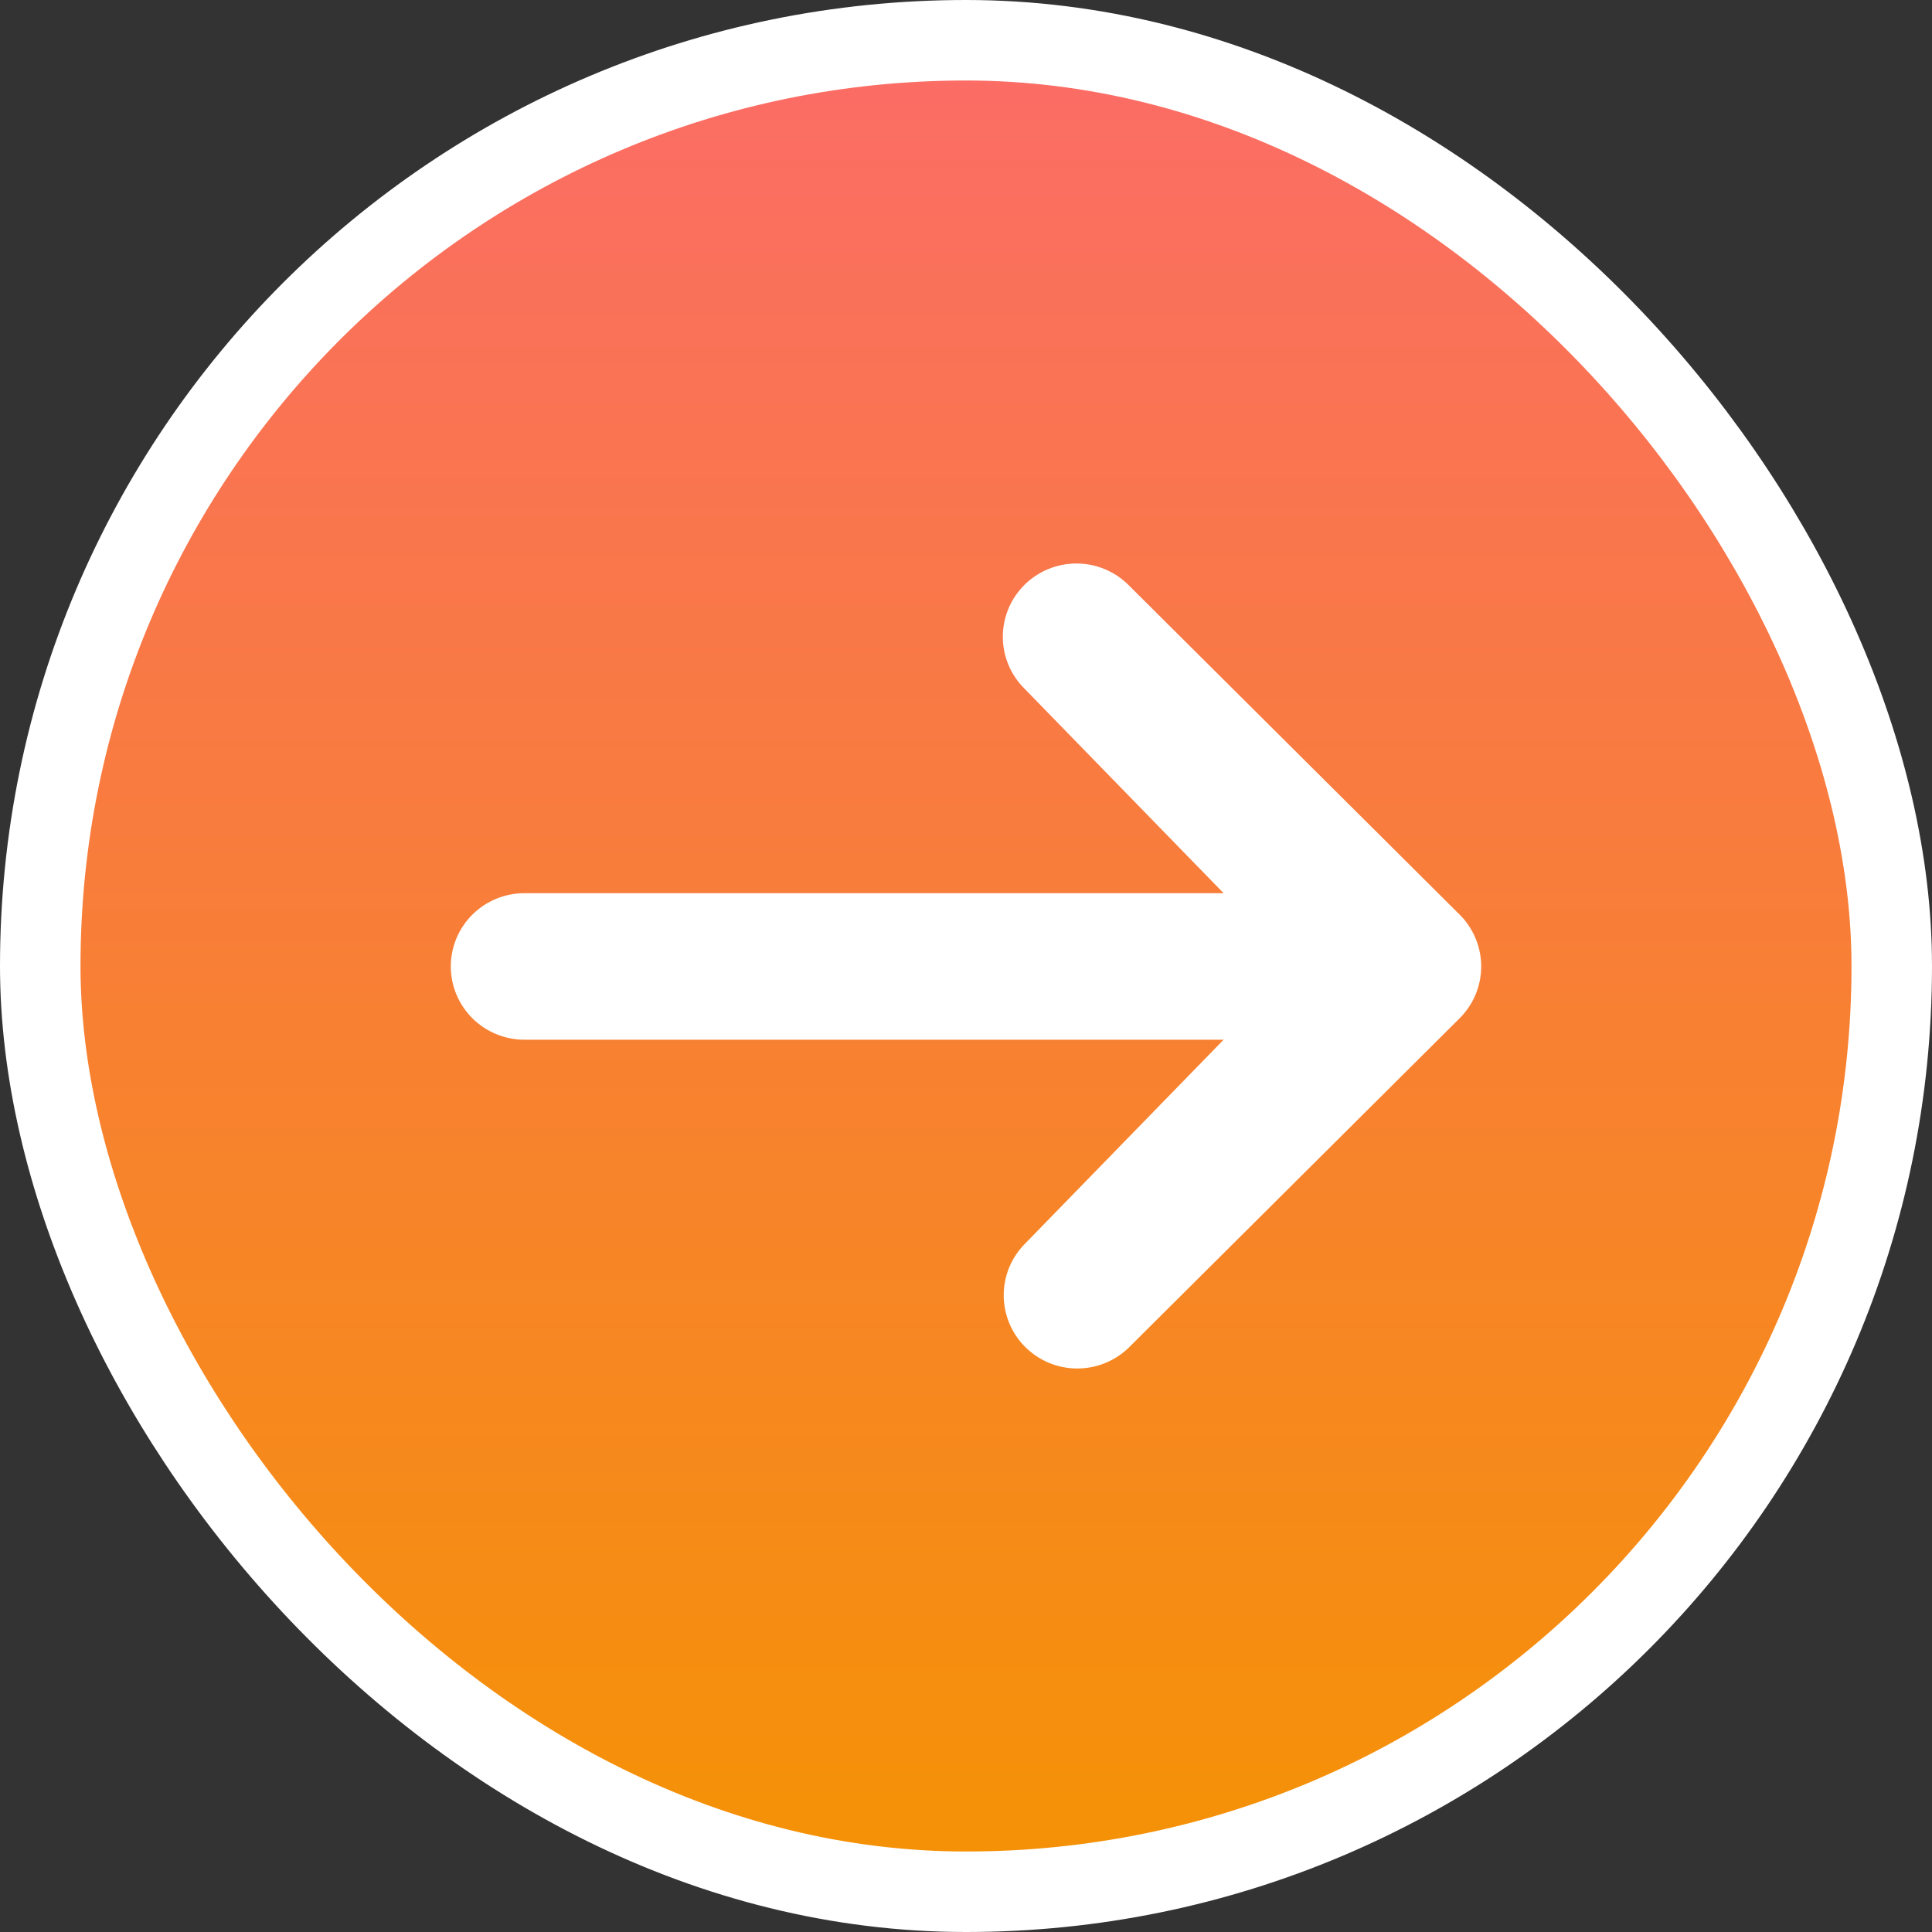
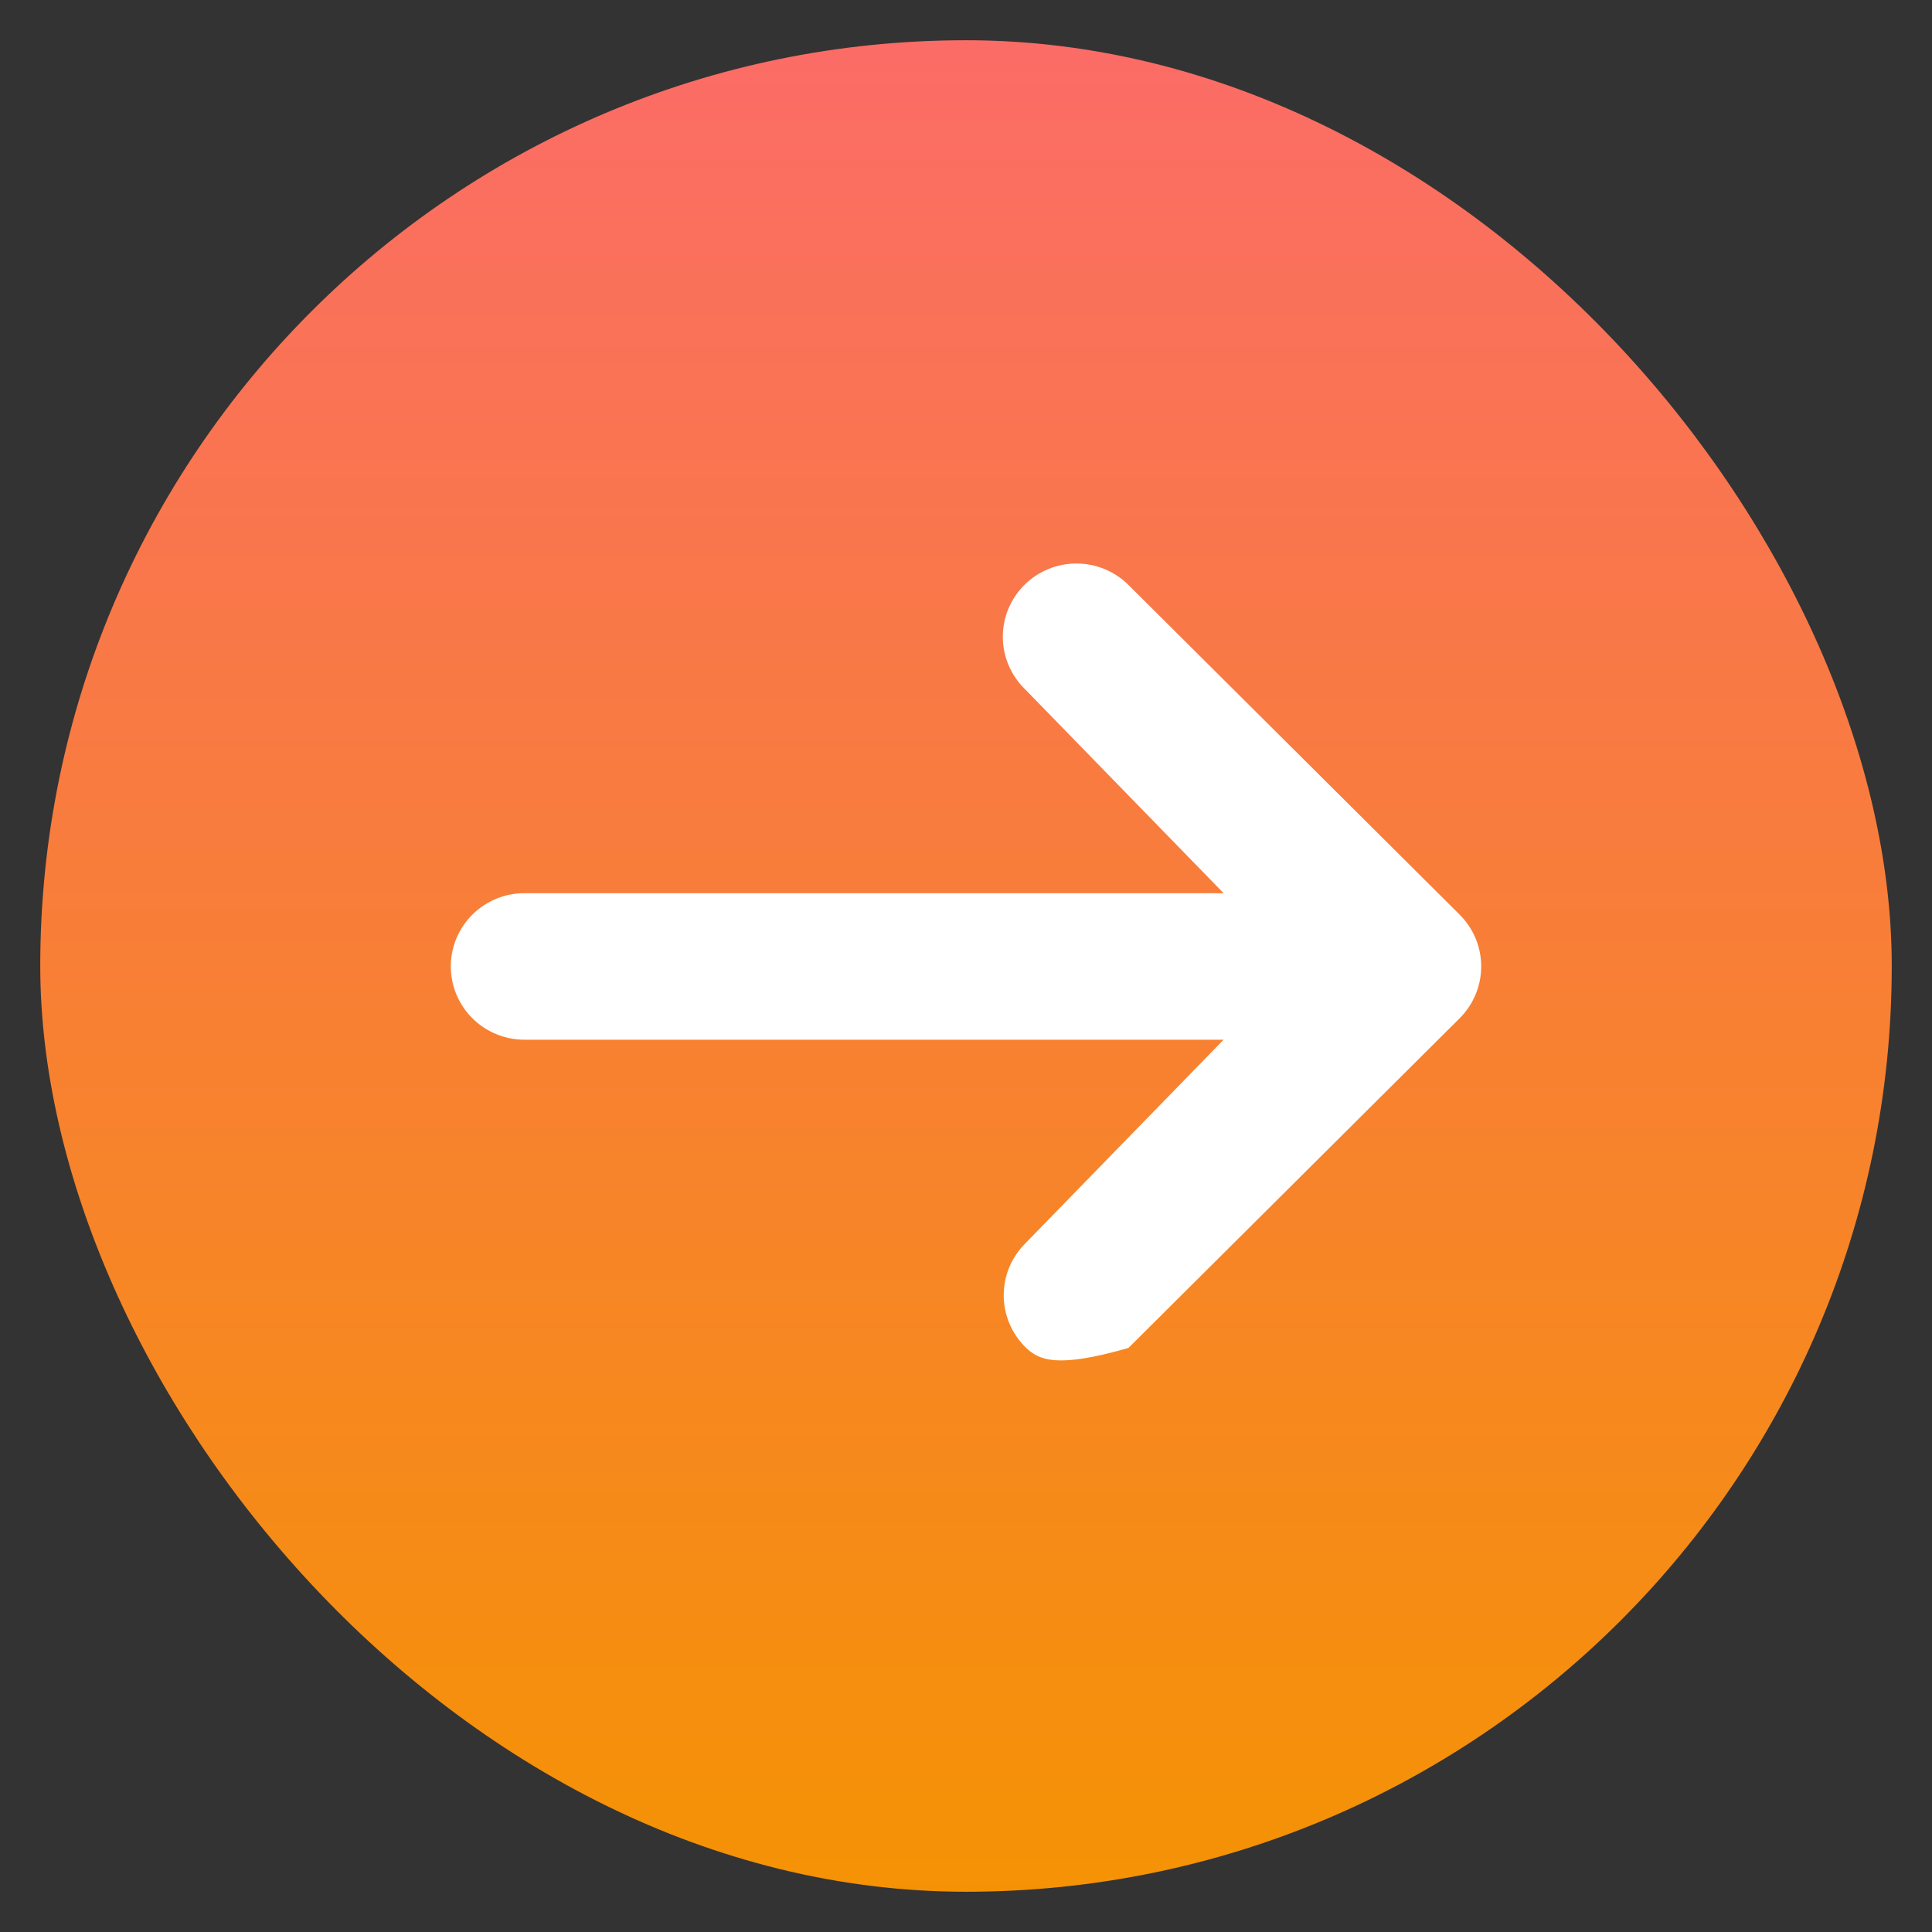
<svg xmlns="http://www.w3.org/2000/svg" width="120" height="120" viewBox="0 0 120 120" fill="none">
  <rect x="0" y="0" width="120" height="120" fill="#333333" stroke="none" />
  <rect x="2.5" y="2.5" width="115" height="115" rx="57.5" fill="url(#paint0_linear_150_1034)" />
-   <rect x="2.5" y="2.5" width="115" height="115" rx="57.5" stroke="white" stroke-width="5" />
-   <path d="M63.626 36.332C64.483 35.479 65.645 35 66.858 35C68.07 35 69.233 35.479 70.09 36.332L90.662 56.81C91.519 57.663 92 58.821 92 60.028C92 61.234 91.519 62.391 90.662 63.245L70.09 83.723C69.228 84.552 68.073 85.01 66.874 85C65.676 84.99 64.529 84.511 63.681 83.667C62.834 82.823 62.353 81.682 62.343 80.489C62.332 79.296 62.793 78.146 63.626 77.288L76.001 64.578H32.572C31.359 64.578 30.196 64.099 29.339 63.245C28.482 62.392 28 61.234 28 60.028C28 58.821 28.482 57.663 29.339 56.81C30.196 55.956 31.359 55.477 32.572 55.477H76.001L63.626 42.767C62.769 41.914 62.287 40.756 62.287 39.55C62.287 38.343 62.769 37.186 63.626 36.332Z" fill="white" />
+   <path d="M63.626 36.332C64.483 35.479 65.645 35 66.858 35C68.07 35 69.233 35.479 70.09 36.332L90.662 56.81C91.519 57.663 92 58.821 92 60.028C92 61.234 91.519 62.391 90.662 63.245L70.09 83.723C65.676 84.99 64.529 84.511 63.681 83.667C62.834 82.823 62.353 81.682 62.343 80.489C62.332 79.296 62.793 78.146 63.626 77.288L76.001 64.578H32.572C31.359 64.578 30.196 64.099 29.339 63.245C28.482 62.392 28 61.234 28 60.028C28 58.821 28.482 57.663 29.339 56.81C30.196 55.956 31.359 55.477 32.572 55.477H76.001L63.626 42.767C62.769 41.914 62.287 40.756 62.287 39.55C62.287 38.343 62.769 37.186 63.626 36.332Z" fill="white" />
  <defs>
    <linearGradient id="paint0_linear_150_1034" x1="60" y1="0" x2="60" y2="120" gradientUnits="userSpaceOnUse">
      <stop stop-color="#FB6B69" />
      <stop offset="1" stop-color="#F59302" />
    </linearGradient>
  </defs>
</svg>